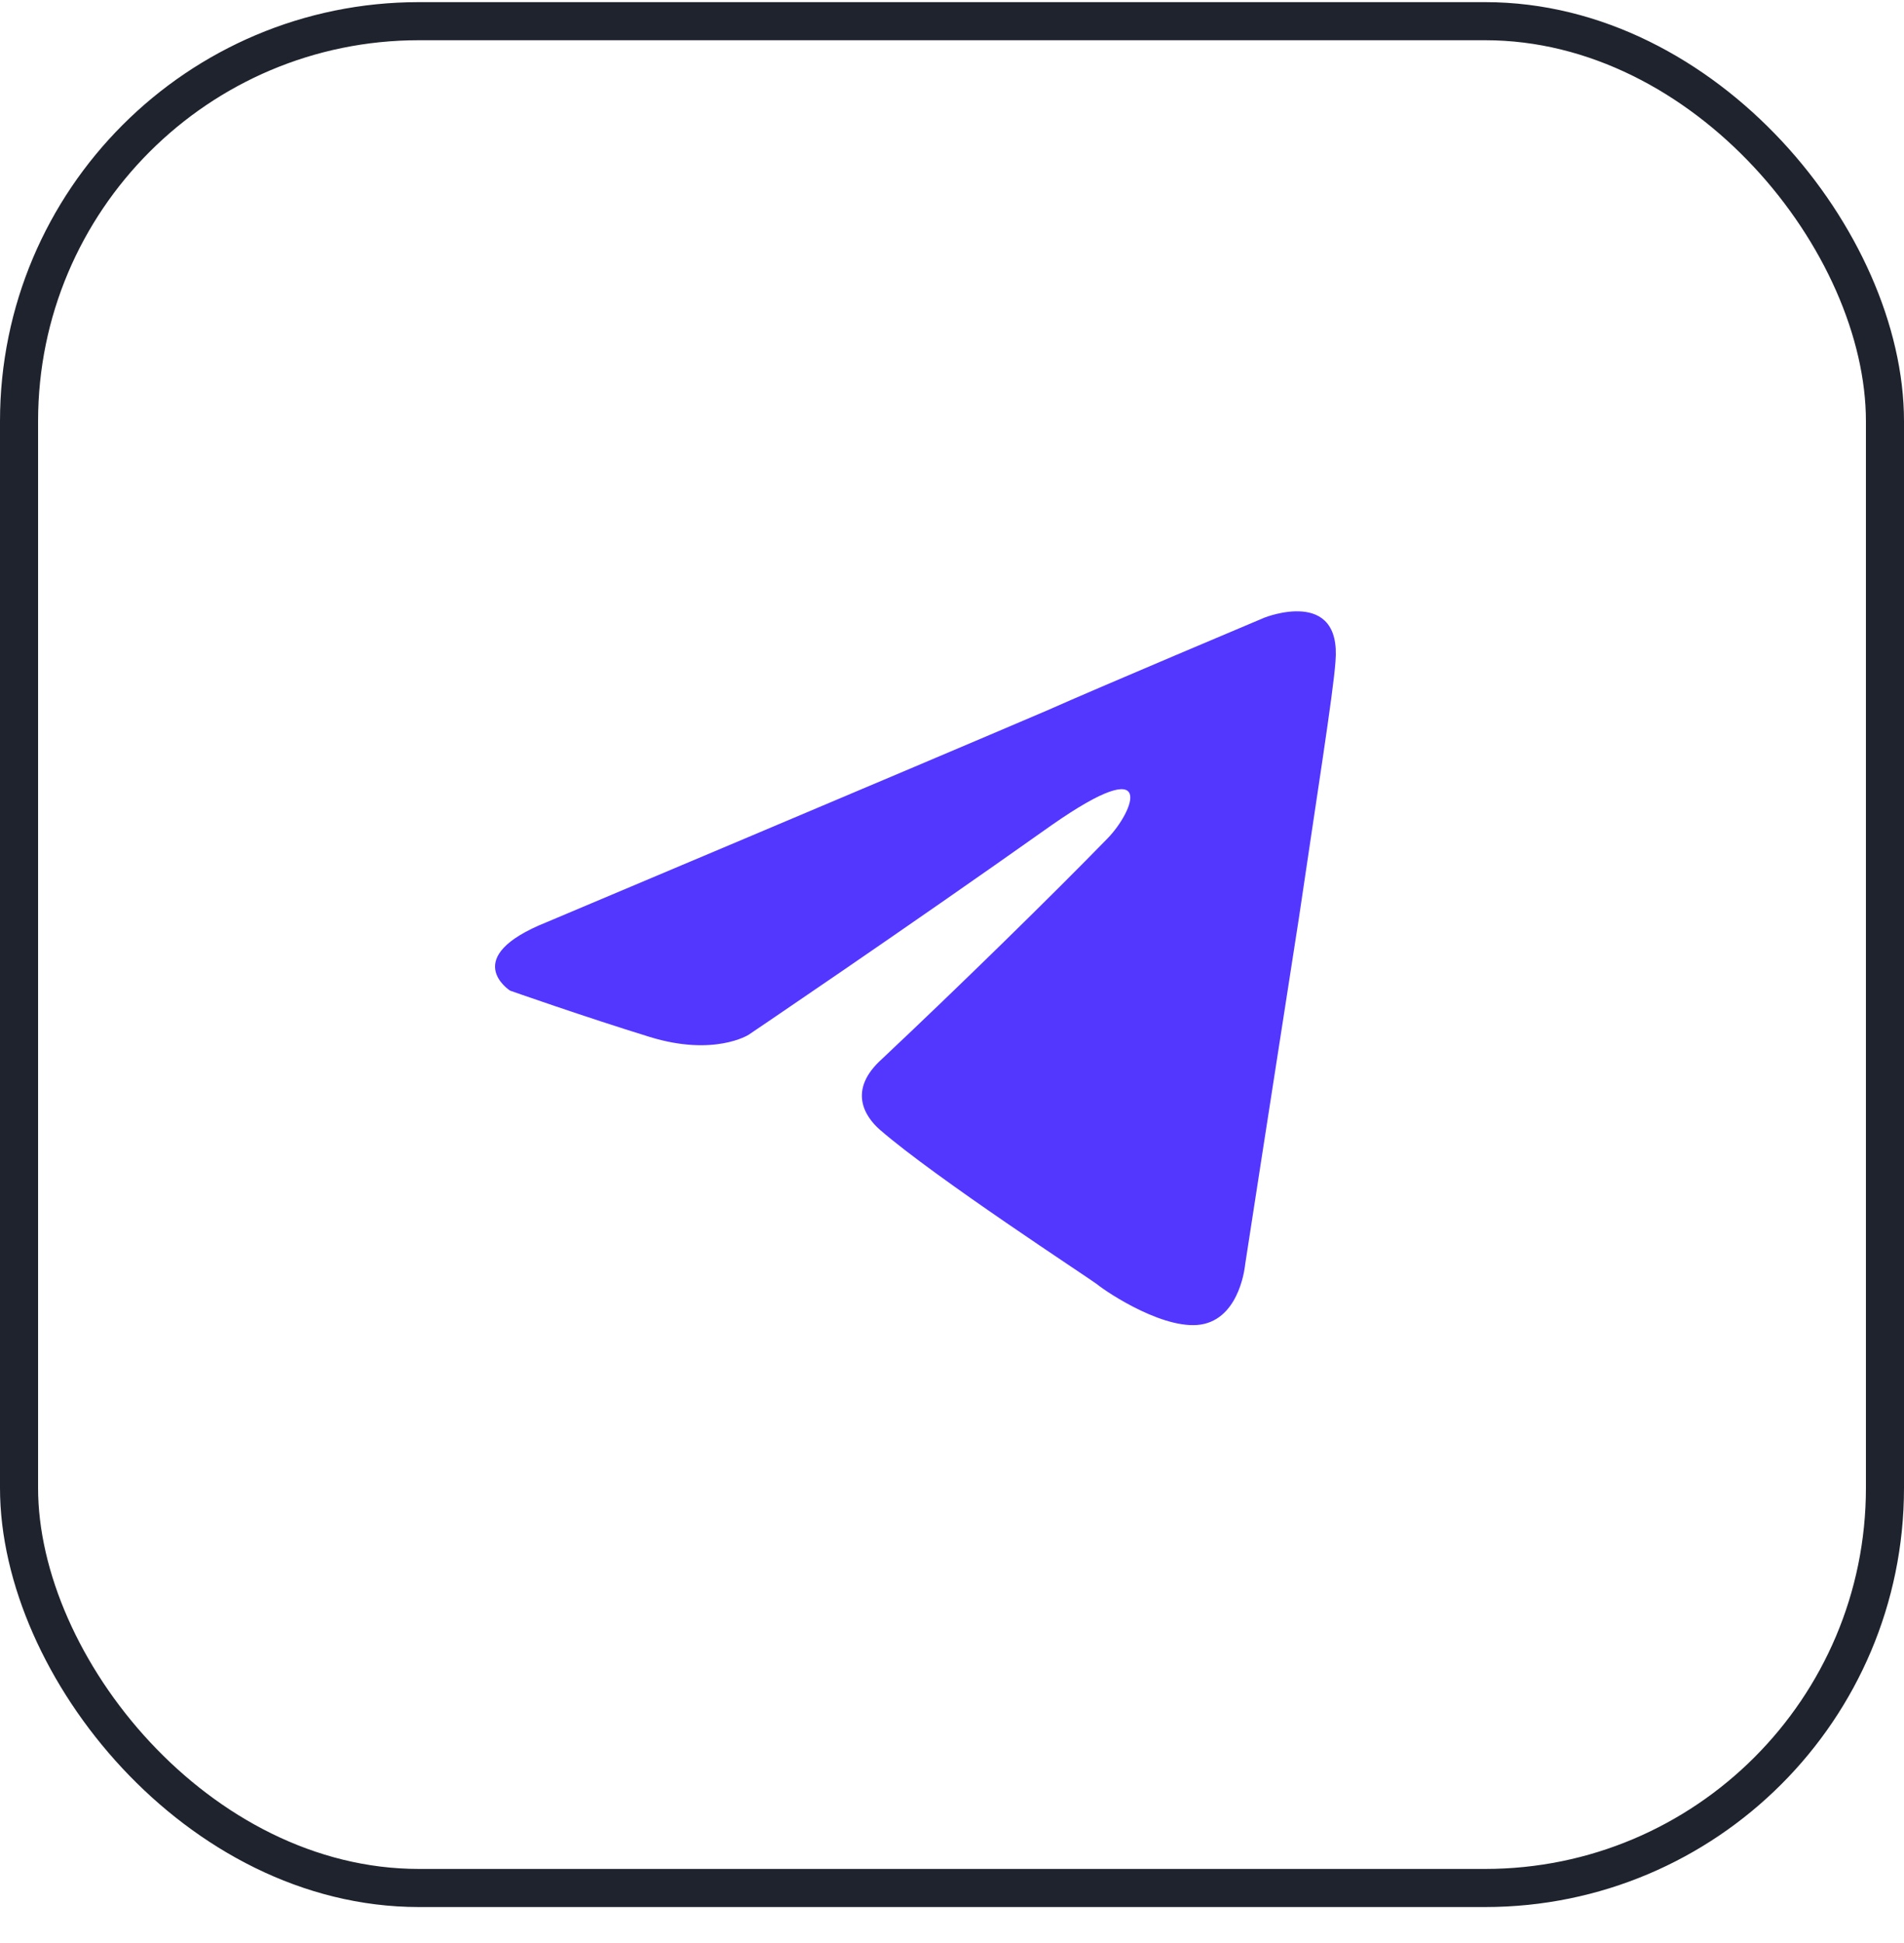
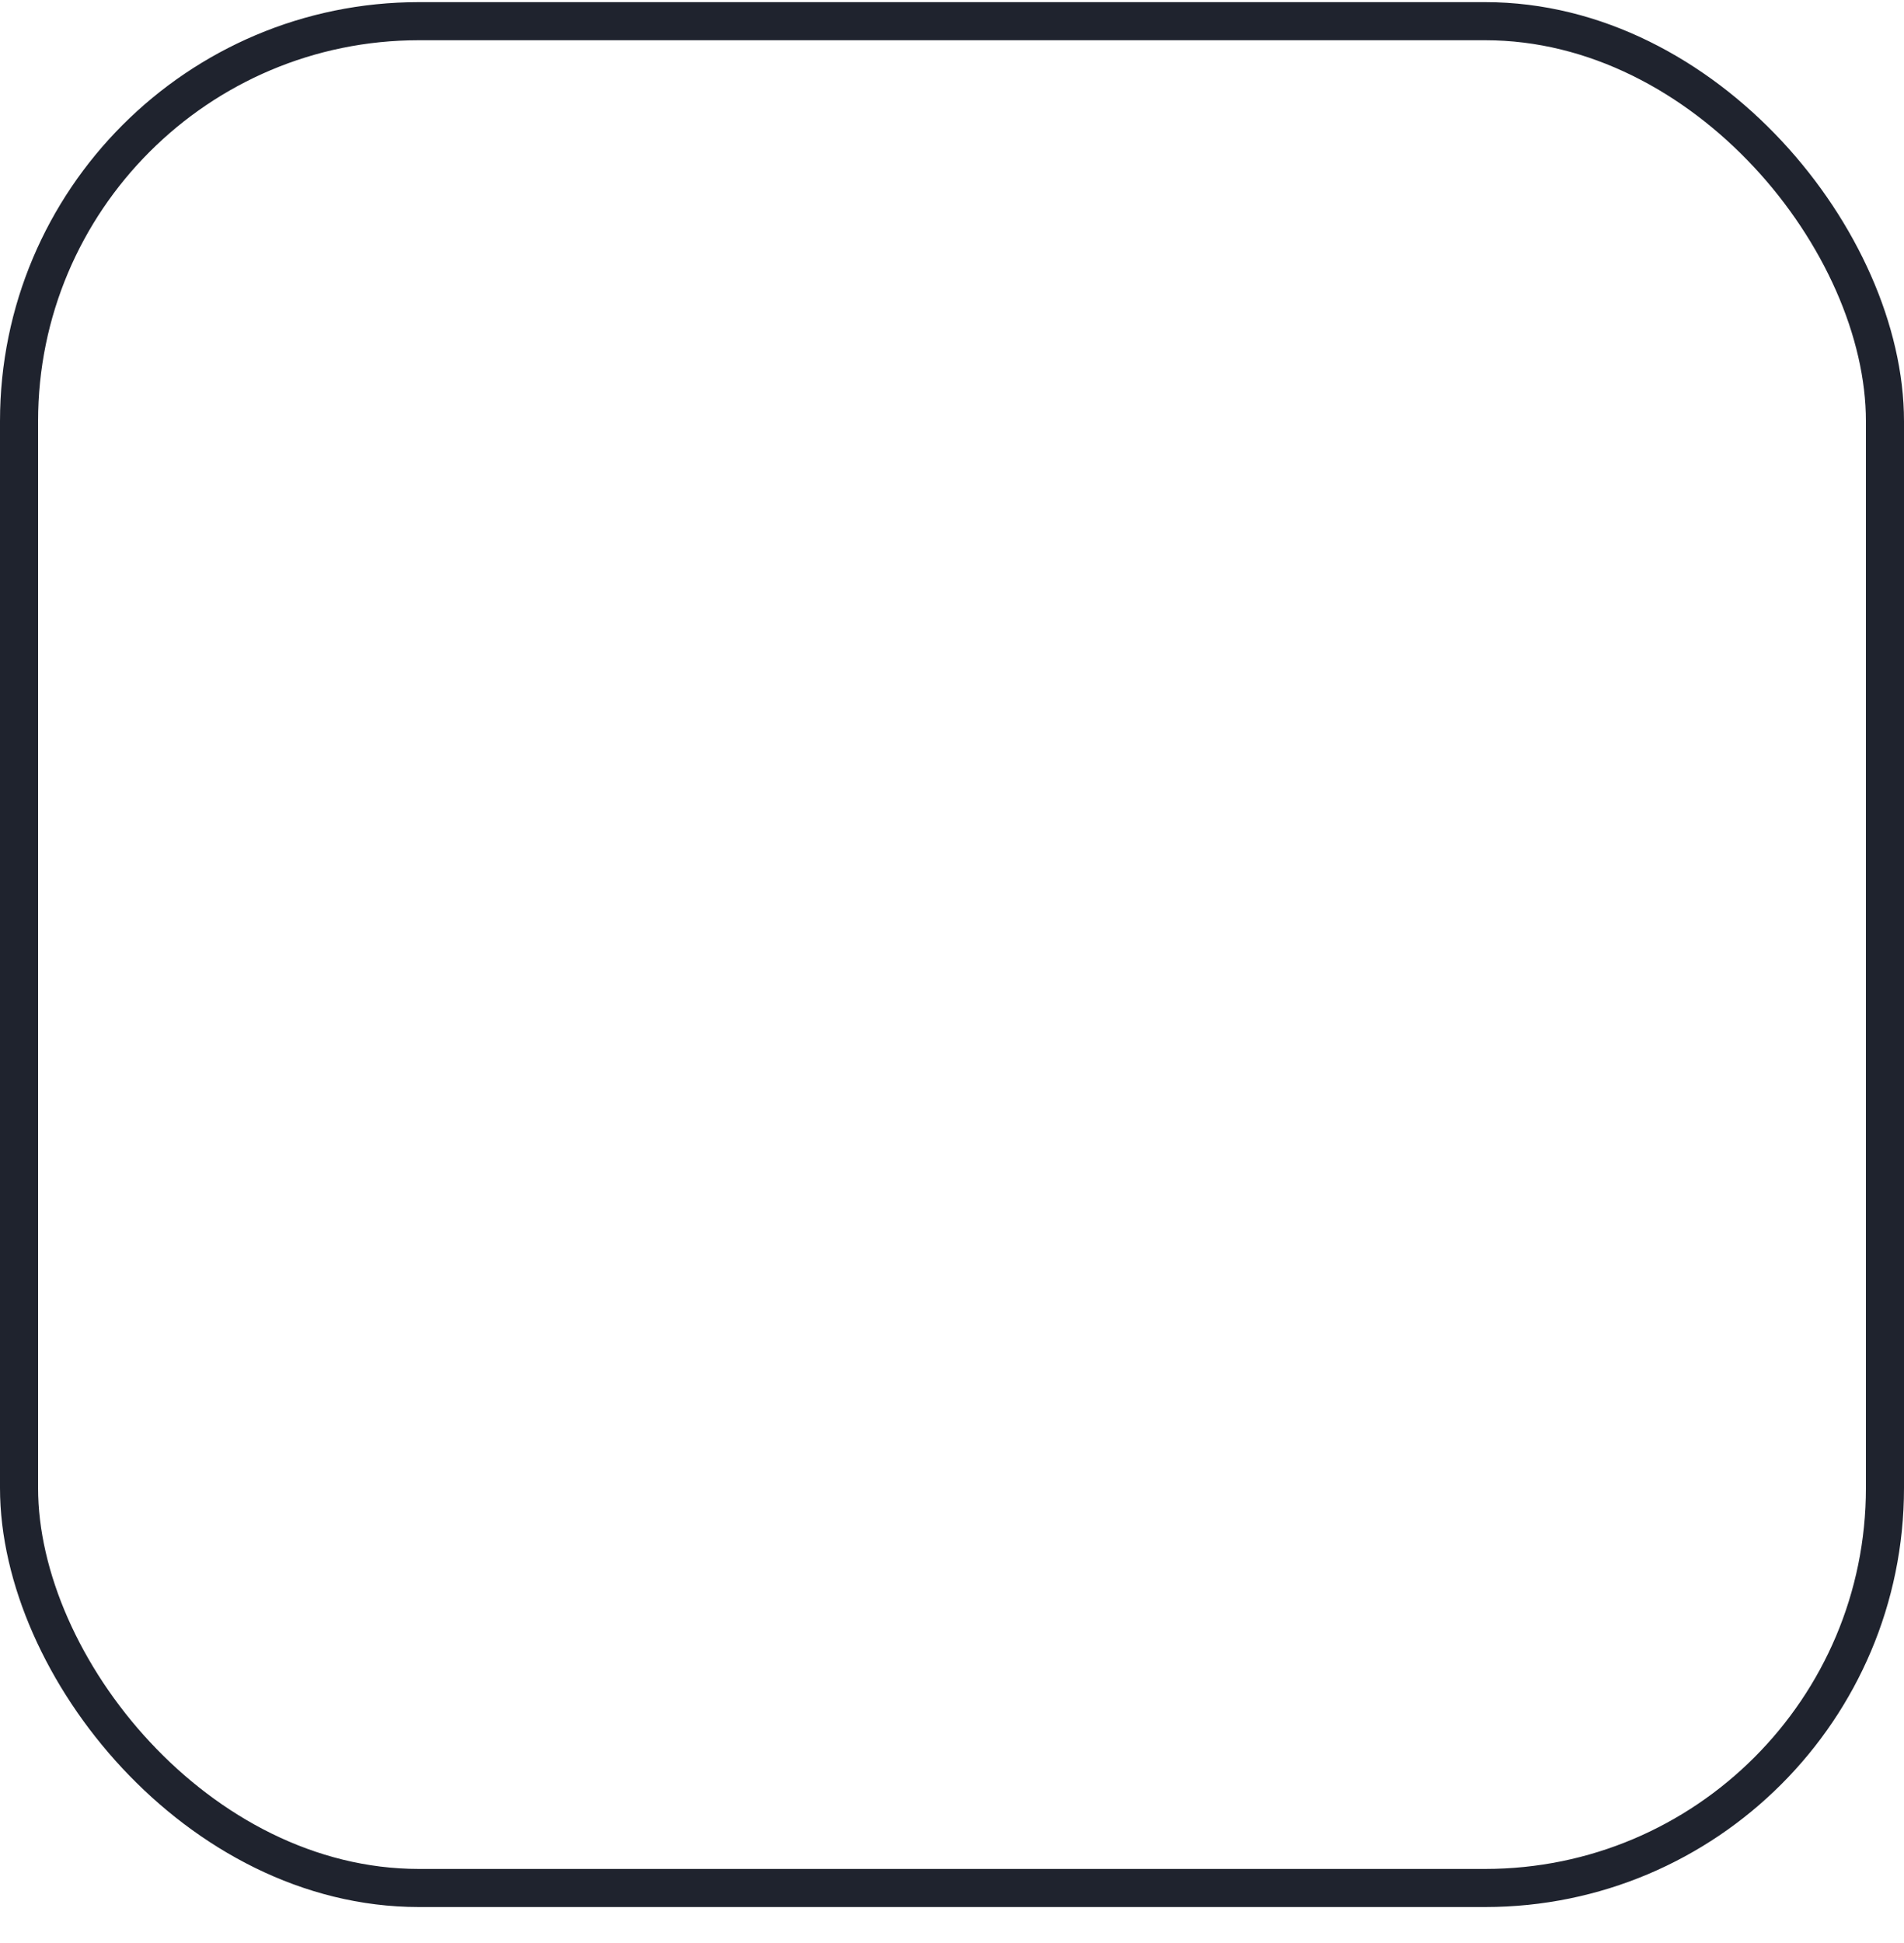
<svg xmlns="http://www.w3.org/2000/svg" width="50" height="51" viewBox="0 0 50 51" fill="none">
  <rect x="0.5" y="0.556" width="49" height="49" rx="10.5" stroke="#1F232E" />
-   <path d="M14.354 24.206C14.354 24.206 24.119 20.093 27.506 18.644C28.804 18.065 33.207 16.211 33.207 16.211C33.207 16.211 35.239 15.4 35.07 17.37C35.014 18.181 34.562 21.02 34.111 24.09C33.433 28.435 32.699 33.185 32.699 33.185C32.699 33.185 32.586 34.517 31.627 34.749C30.667 34.981 29.087 33.938 28.804 33.706C28.578 33.533 24.571 30.926 23.103 29.651C22.708 29.304 22.256 28.608 23.16 27.797C25.192 25.886 27.619 23.511 29.087 22.004C29.764 21.309 30.441 19.687 27.619 21.657C23.611 24.495 19.66 27.16 19.66 27.16C19.66 27.16 18.757 27.739 17.063 27.218C15.37 26.697 13.394 26.002 13.394 26.002C13.394 26.002 12.039 25.133 14.354 24.206Z" fill="#5337FF" />
</svg>